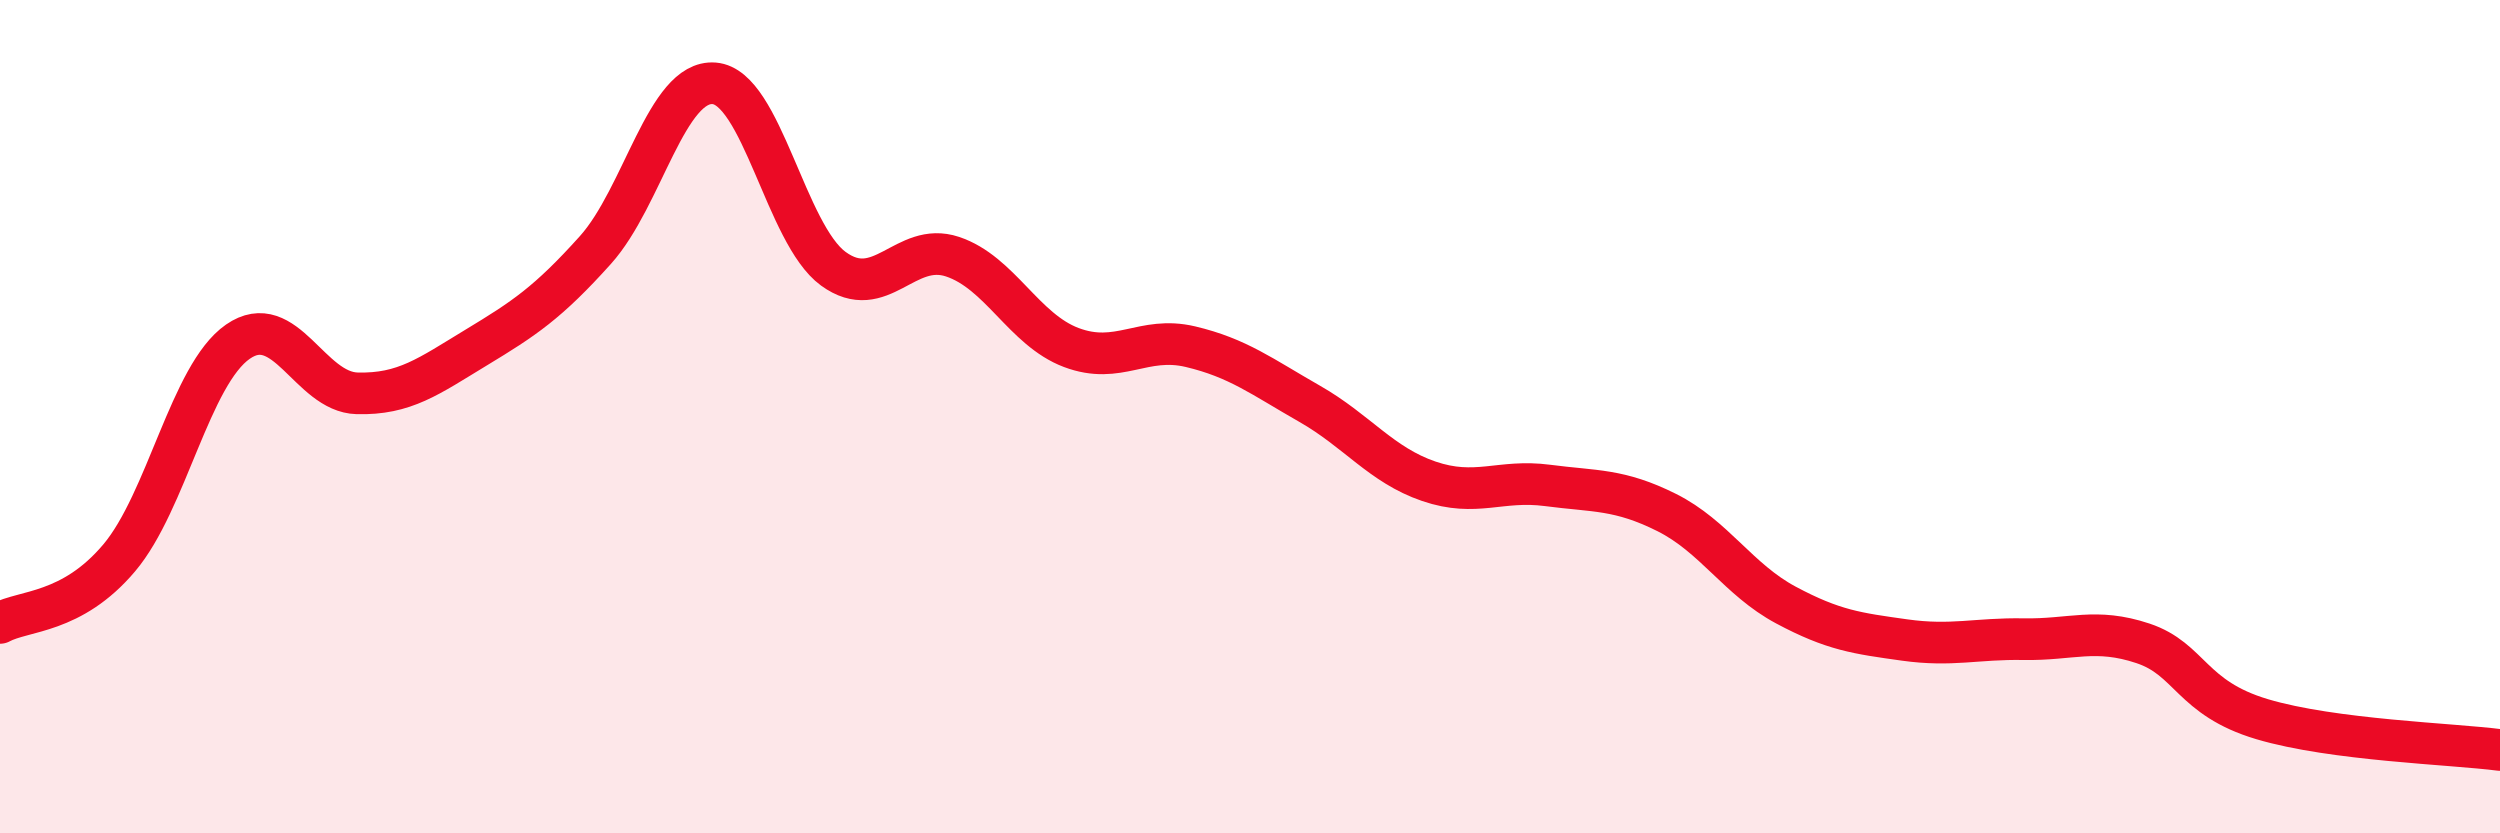
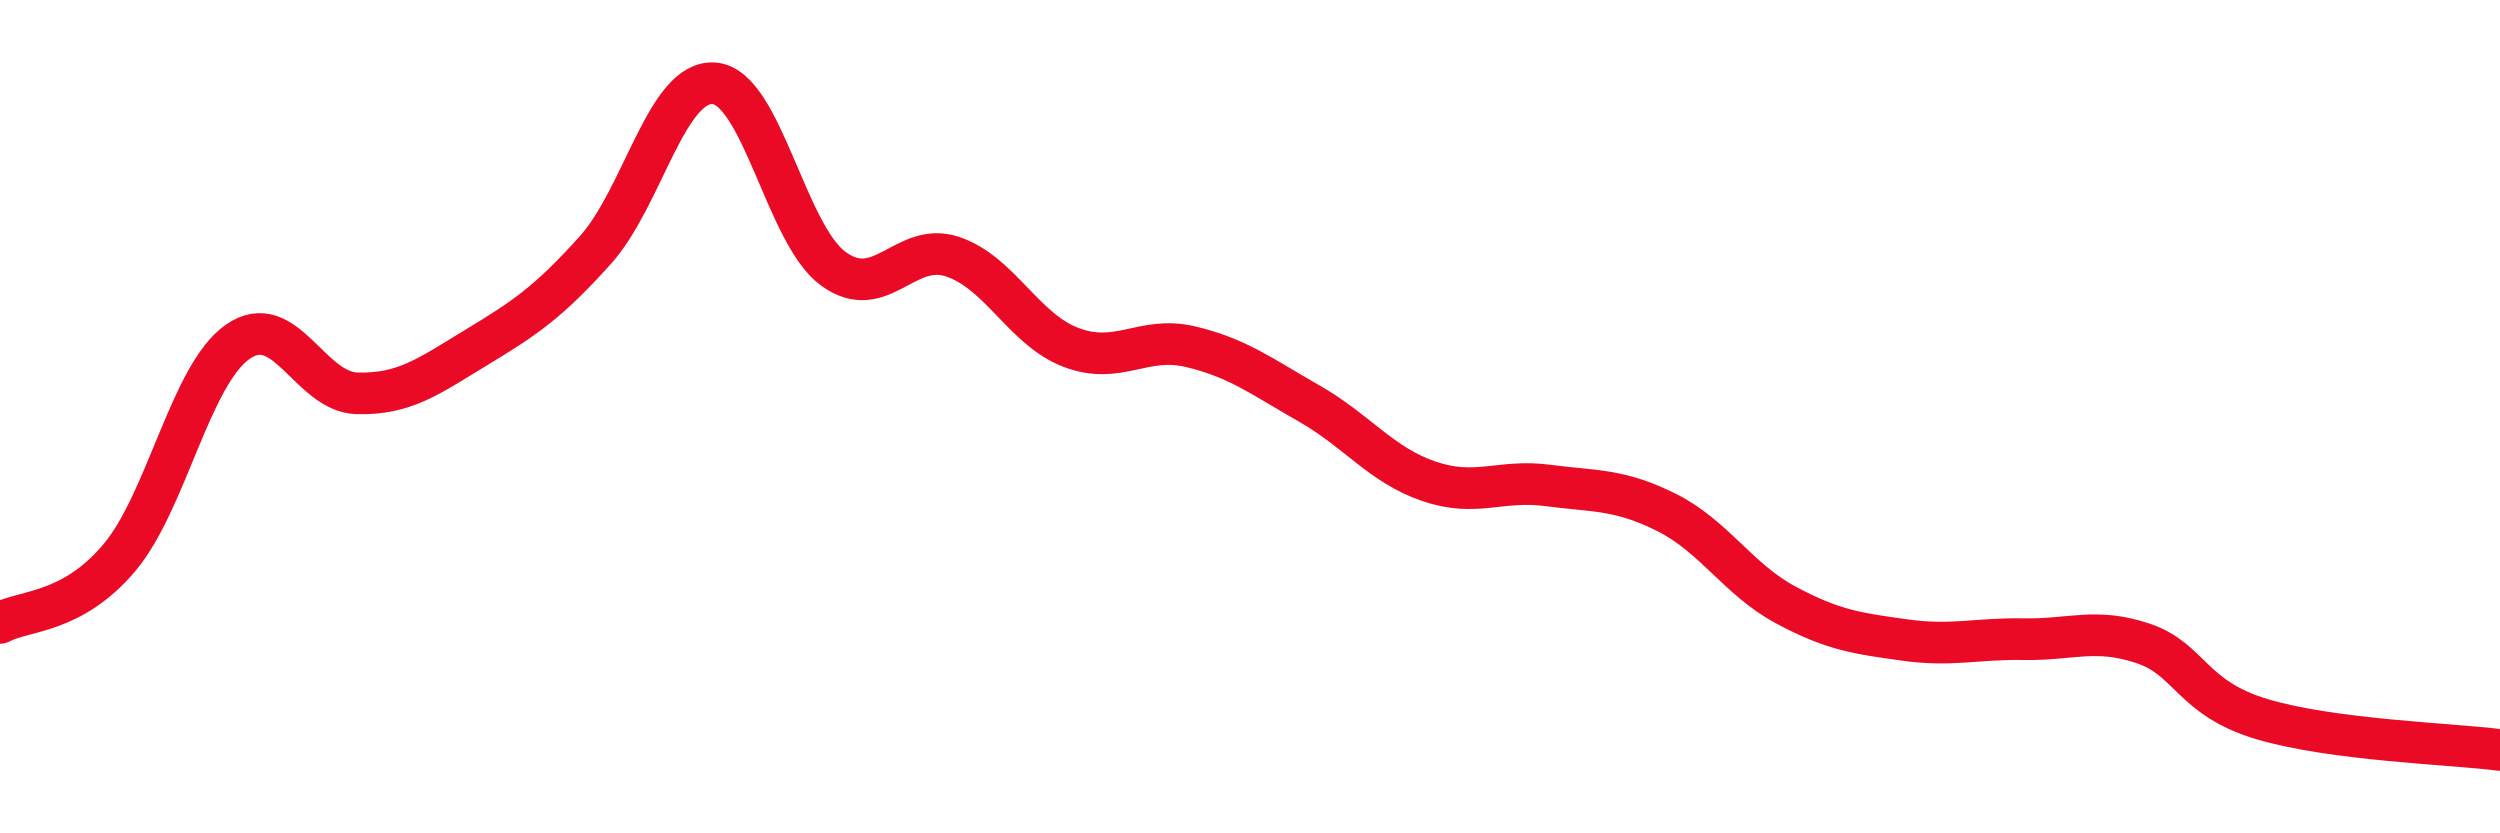
<svg xmlns="http://www.w3.org/2000/svg" width="60" height="20" viewBox="0 0 60 20">
-   <path d="M 0,14.95 C 0.57,14.64 1.72,14.74 2.86,13.39 C 4,12.04 4.57,8.99 5.71,8.2 C 6.85,7.41 7.43,9.41 8.57,9.44 C 9.71,9.47 10.29,9.03 11.43,8.34 C 12.57,7.65 13.15,7.27 14.29,6 C 15.43,4.73 16,1.91 17.14,2 C 18.28,2.09 18.86,5.62 20,6.45 C 21.14,7.28 21.72,5.78 22.86,6.16 C 24,6.54 24.57,7.91 25.71,8.34 C 26.85,8.77 27.43,8.05 28.57,8.32 C 29.71,8.59 30.29,9.04 31.43,9.69 C 32.57,10.34 33.15,11.16 34.29,11.55 C 35.43,11.94 36,11.5 37.14,11.65 C 38.28,11.8 38.86,11.73 40,12.3 C 41.14,12.87 41.72,13.91 42.86,14.52 C 44,15.13 44.57,15.2 45.71,15.36 C 46.85,15.52 47.43,15.32 48.57,15.34 C 49.71,15.36 50.29,15.06 51.43,15.44 C 52.57,15.82 52.58,16.75 54.29,17.26 C 56,17.77 58.86,17.85 60,18L60 20L0 20Z" fill="#EB0A25" opacity="0.1" stroke-linecap="round" stroke-linejoin="round" />
  <path d="M 0,14.95 C 0.57,14.64 1.72,14.74 2.86,13.39 C 4,12.04 4.57,8.99 5.71,8.2 C 6.85,7.41 7.43,9.41 8.57,9.44 C 9.71,9.47 10.29,9.03 11.43,8.34 C 12.57,7.65 13.15,7.27 14.29,6 C 15.43,4.73 16,1.91 17.14,2 C 18.28,2.09 18.86,5.62 20,6.45 C 21.14,7.28 21.72,5.78 22.86,6.16 C 24,6.54 24.57,7.91 25.71,8.34 C 26.85,8.77 27.43,8.05 28.57,8.32 C 29.71,8.59 30.29,9.04 31.43,9.69 C 32.57,10.34 33.15,11.16 34.29,11.55 C 35.43,11.94 36,11.5 37.14,11.65 C 38.28,11.8 38.86,11.73 40,12.3 C 41.14,12.87 41.72,13.91 42.86,14.52 C 44,15.13 44.57,15.2 45.71,15.36 C 46.85,15.52 47.43,15.32 48.57,15.34 C 49.71,15.36 50.29,15.06 51.43,15.44 C 52.57,15.82 52.58,16.75 54.29,17.26 C 56,17.77 58.86,17.85 60,18" stroke="#EB0A25" stroke-width="1" fill="none" stroke-linecap="round" stroke-linejoin="round" />
</svg>